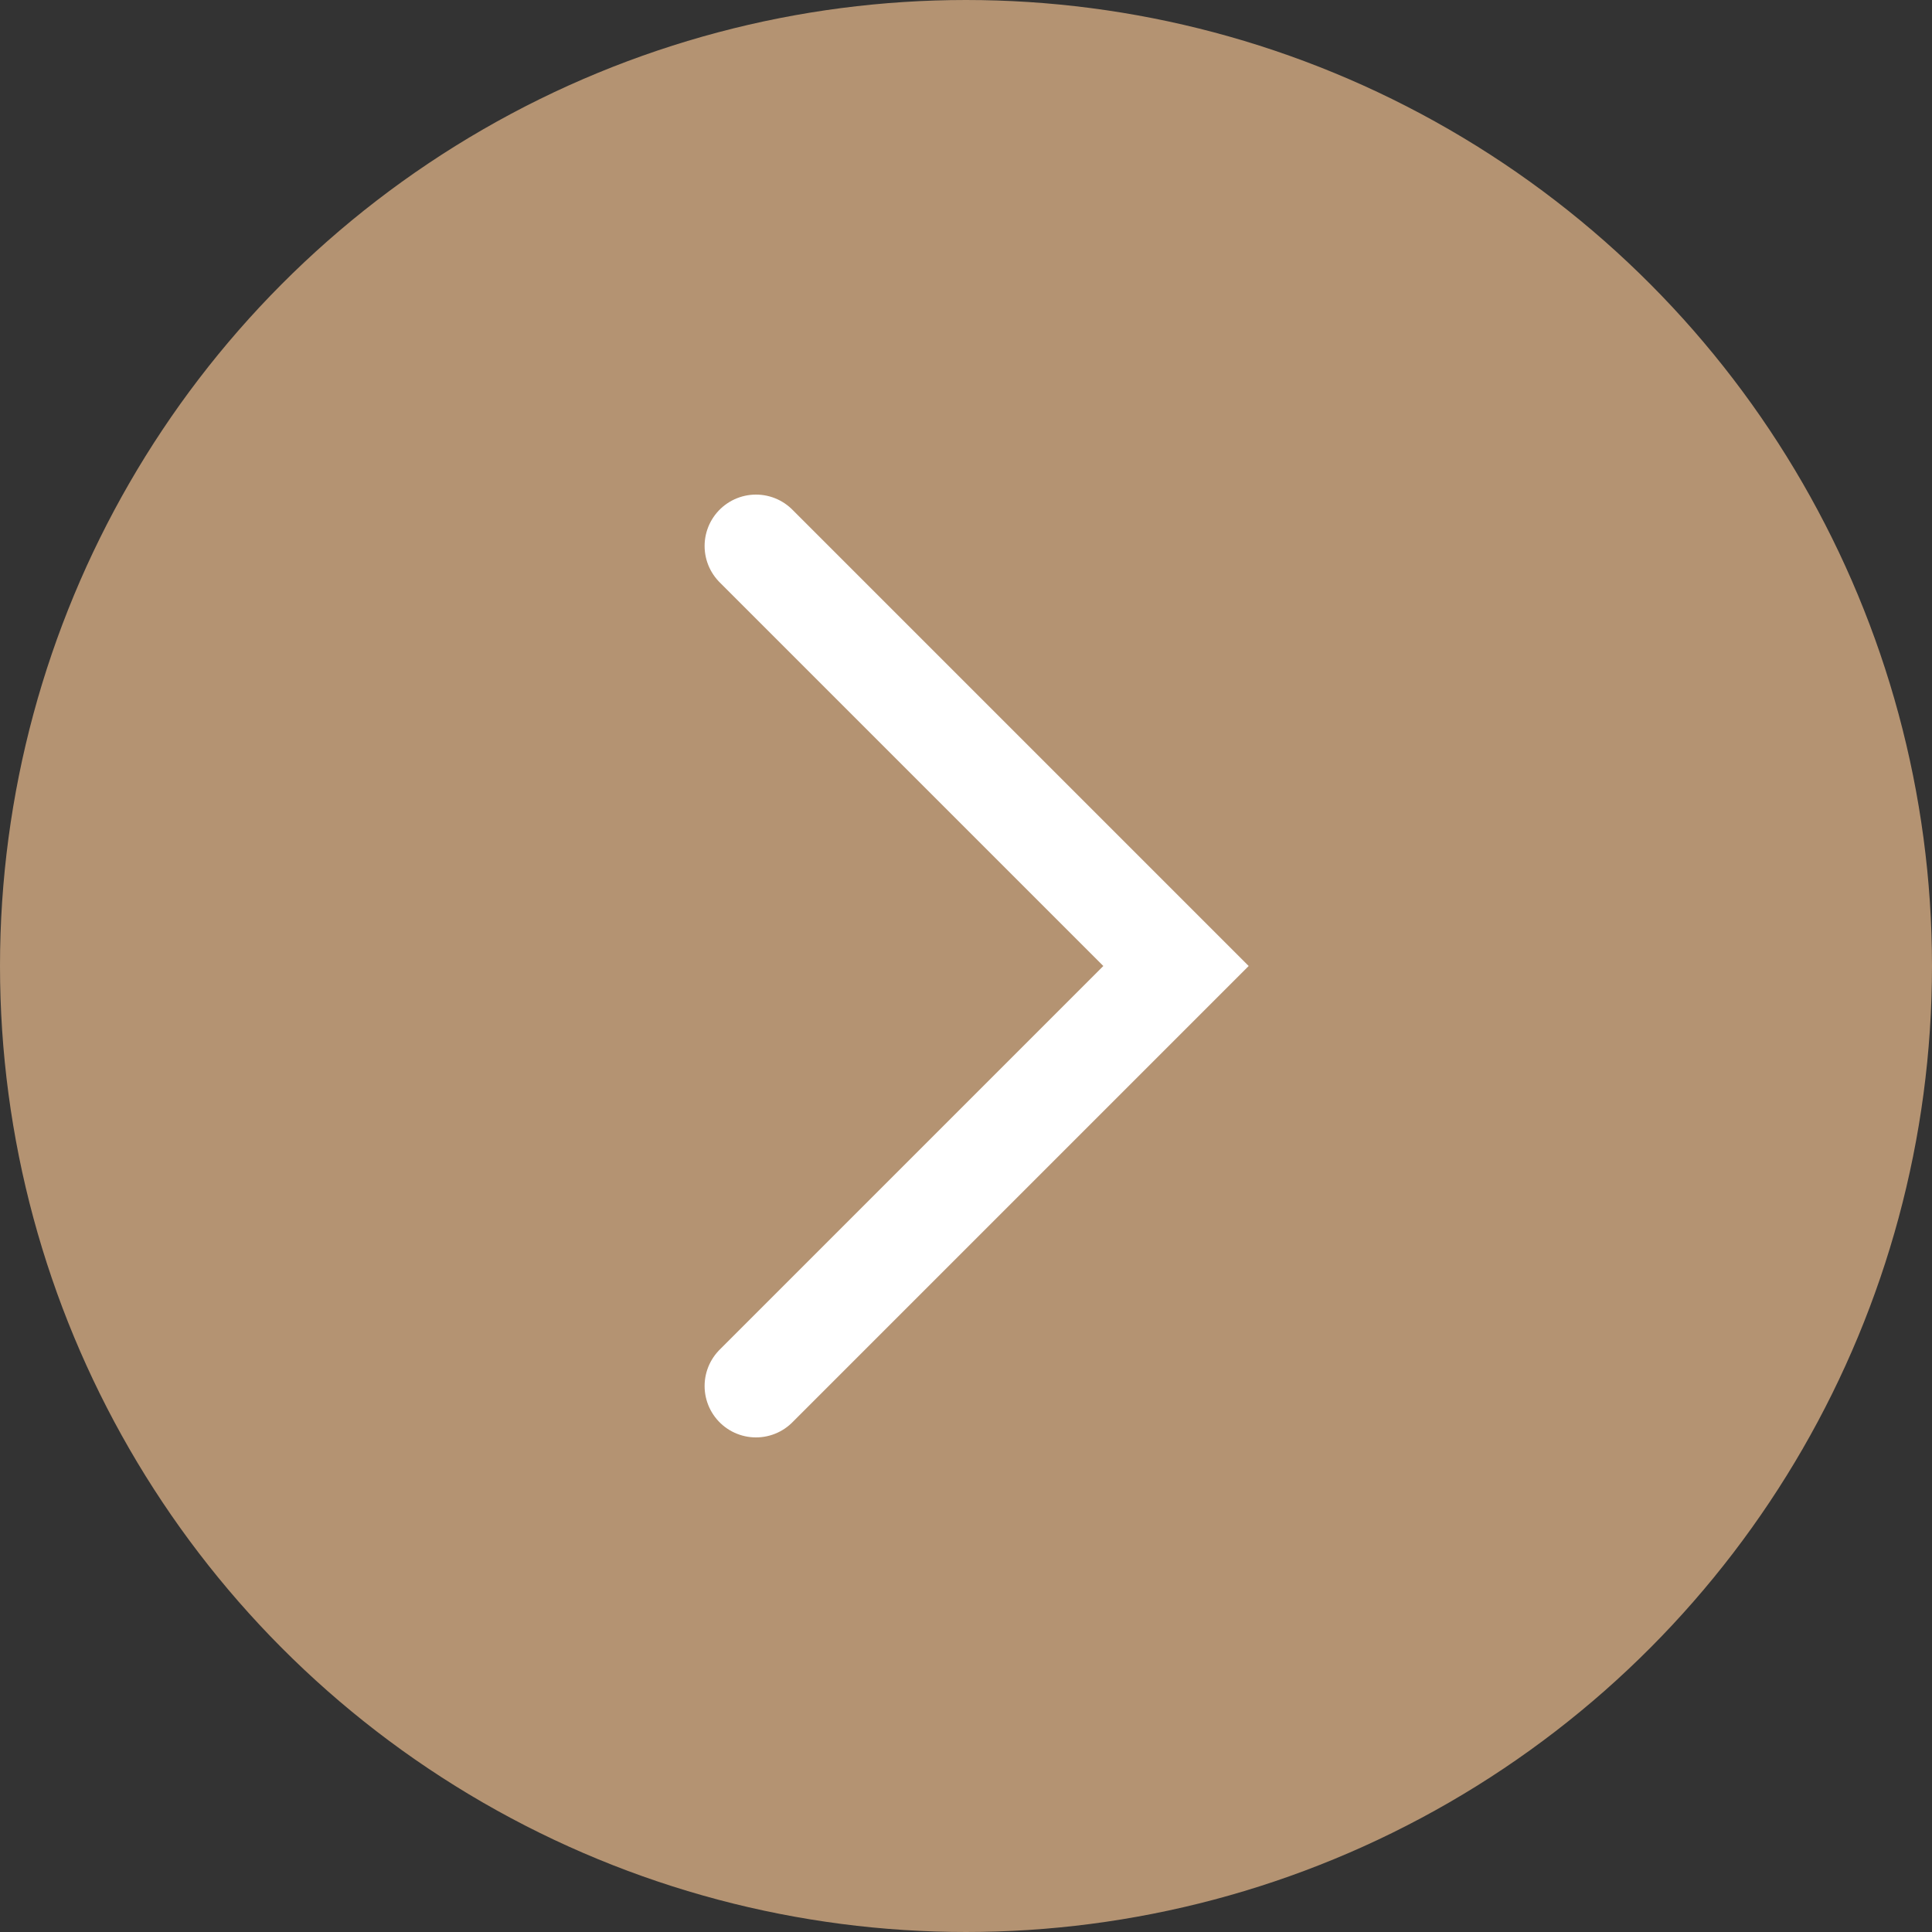
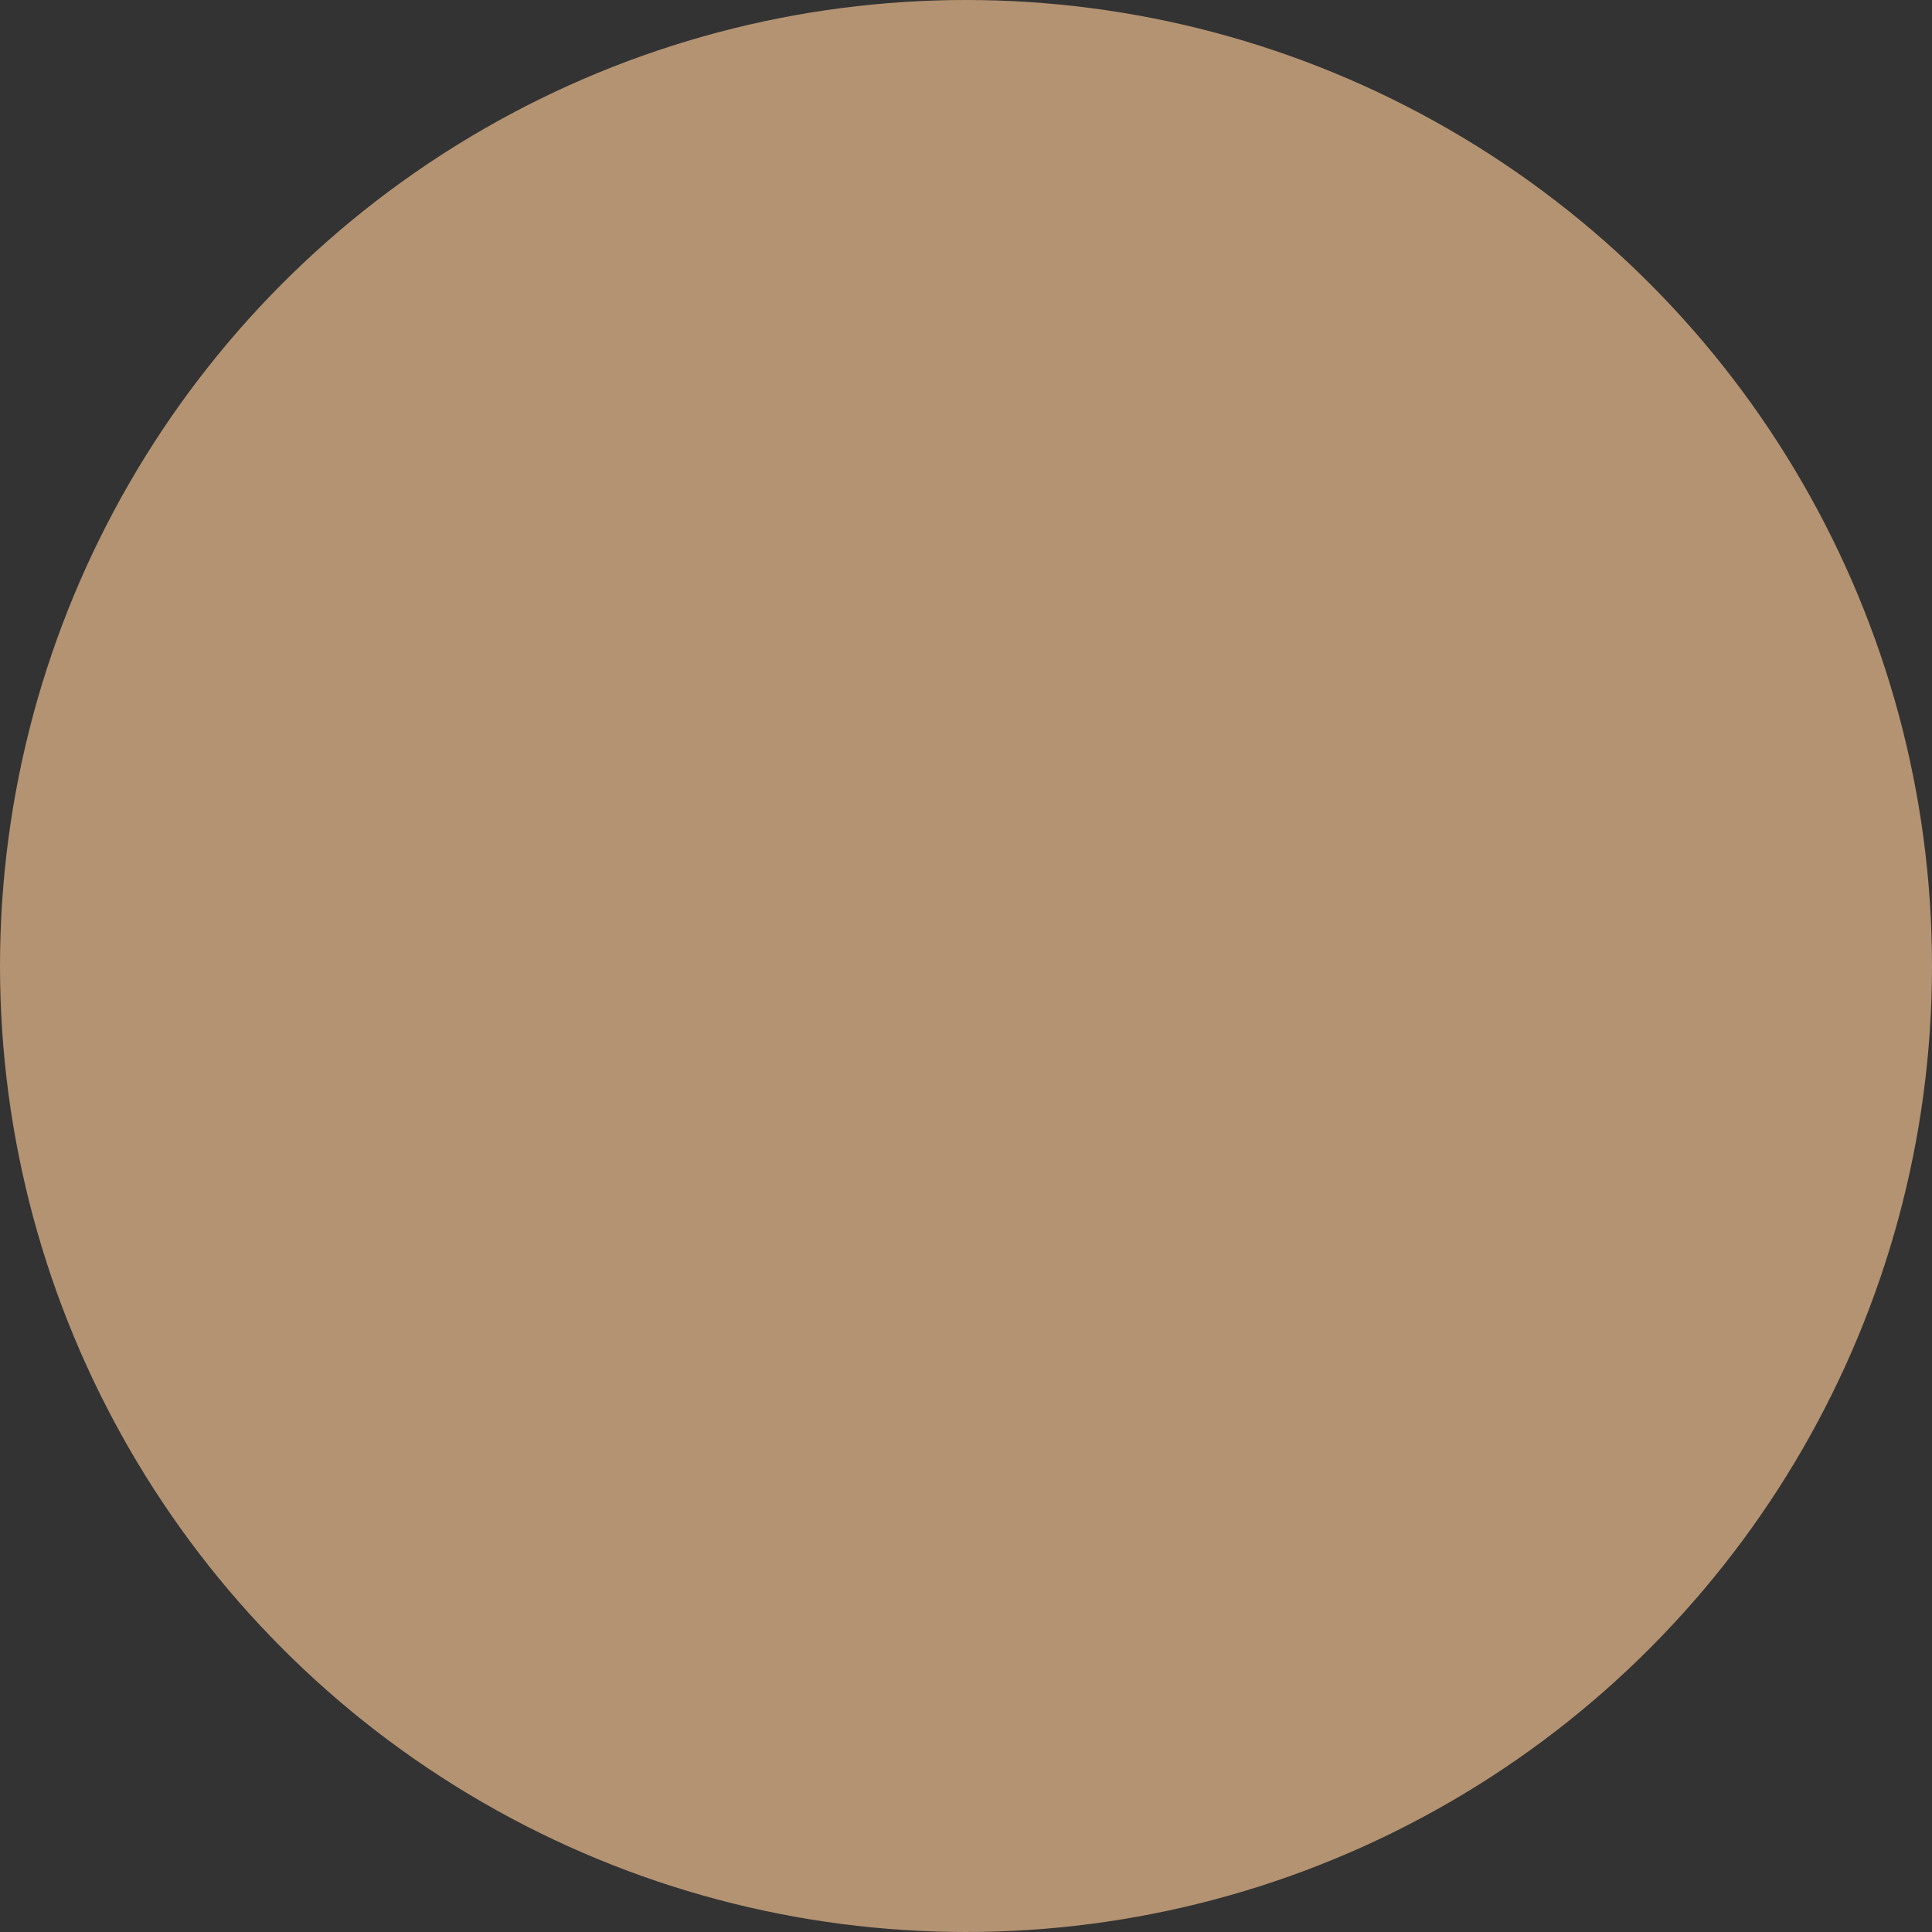
<svg xmlns="http://www.w3.org/2000/svg" width="30" height="30" viewBox="0 0 30 30" fill="none">
  <rect x="0" y="0" width="30" height="30" fill="#333333" stroke="none" />
  <circle cx="15" cy="15" r="14.202" fill="#B49372" stroke="#B49372" stroke-width="1.596" />
-   <path d="M11.739 21.522L18.261 15L11.739 8.478" stroke="white" stroke-width="1.596" stroke-linecap="round" />
</svg>